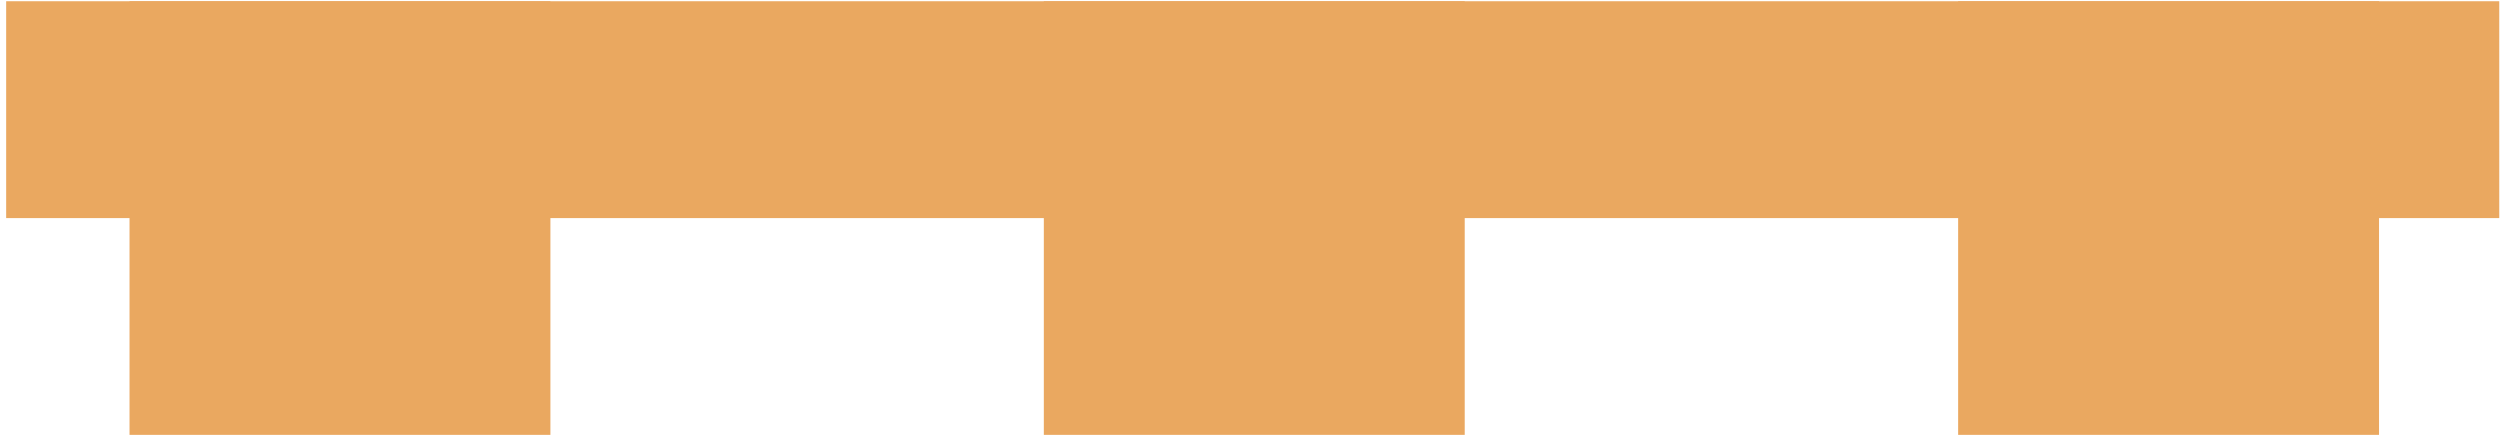
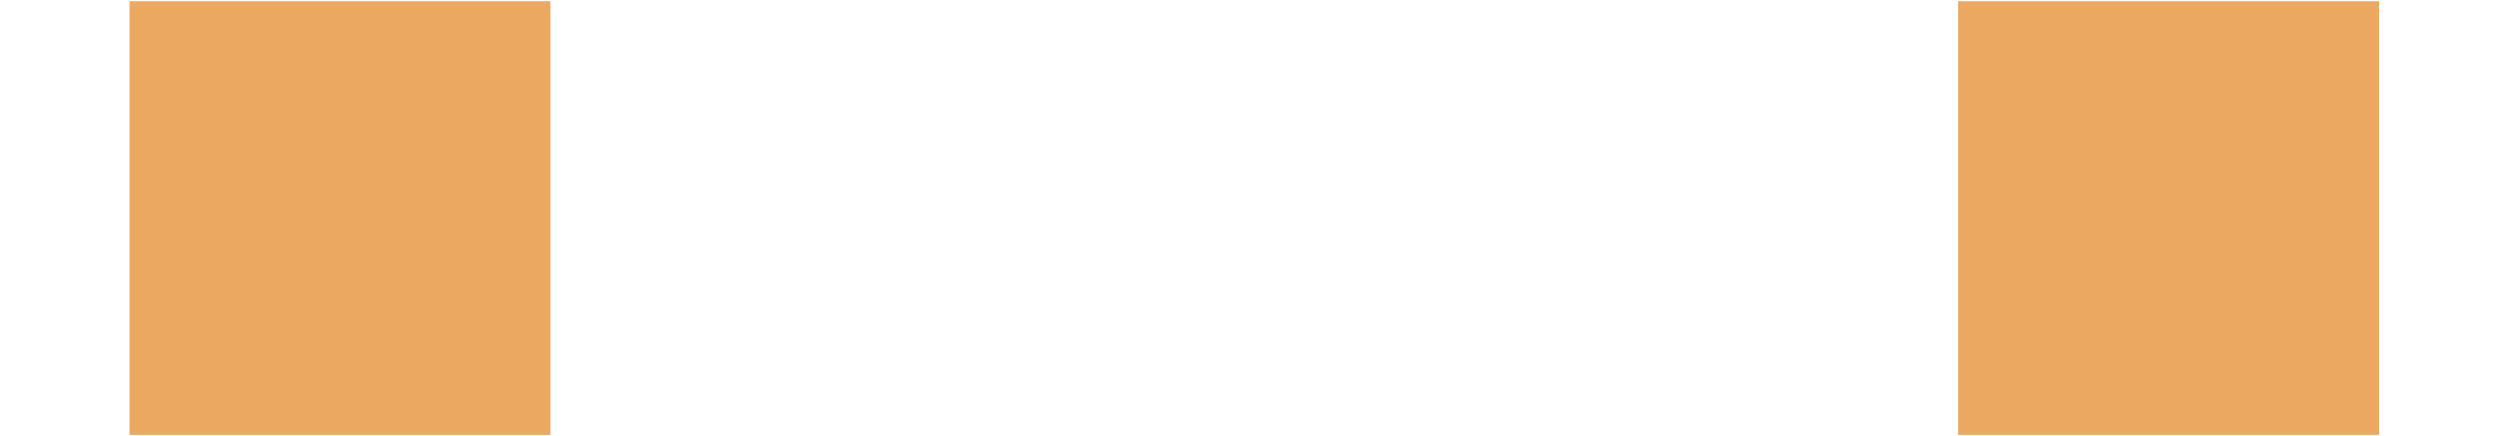
<svg xmlns="http://www.w3.org/2000/svg" width="304" height="53" viewBox="0 0 304 53" fill="none">
-   <path d="M303.91 0.15H0.75V26.52H303.91V0.15Z" fill="#EAA860" />
+   <path d="M303.91 0.15H0.75V26.52V0.15Z" fill="#EAA860" />
  <path d="M66.93 0.15H15.75V52.88H66.93V0.15Z" fill="#EAA860" />
-   <path d="M178.11 0.15H126.93V52.88H178.11V0.15Z" fill="#EAA860" />
  <path d="M289.29 0.15H238.11V52.88H289.29V0.15Z" fill="#EAA860" />
</svg>